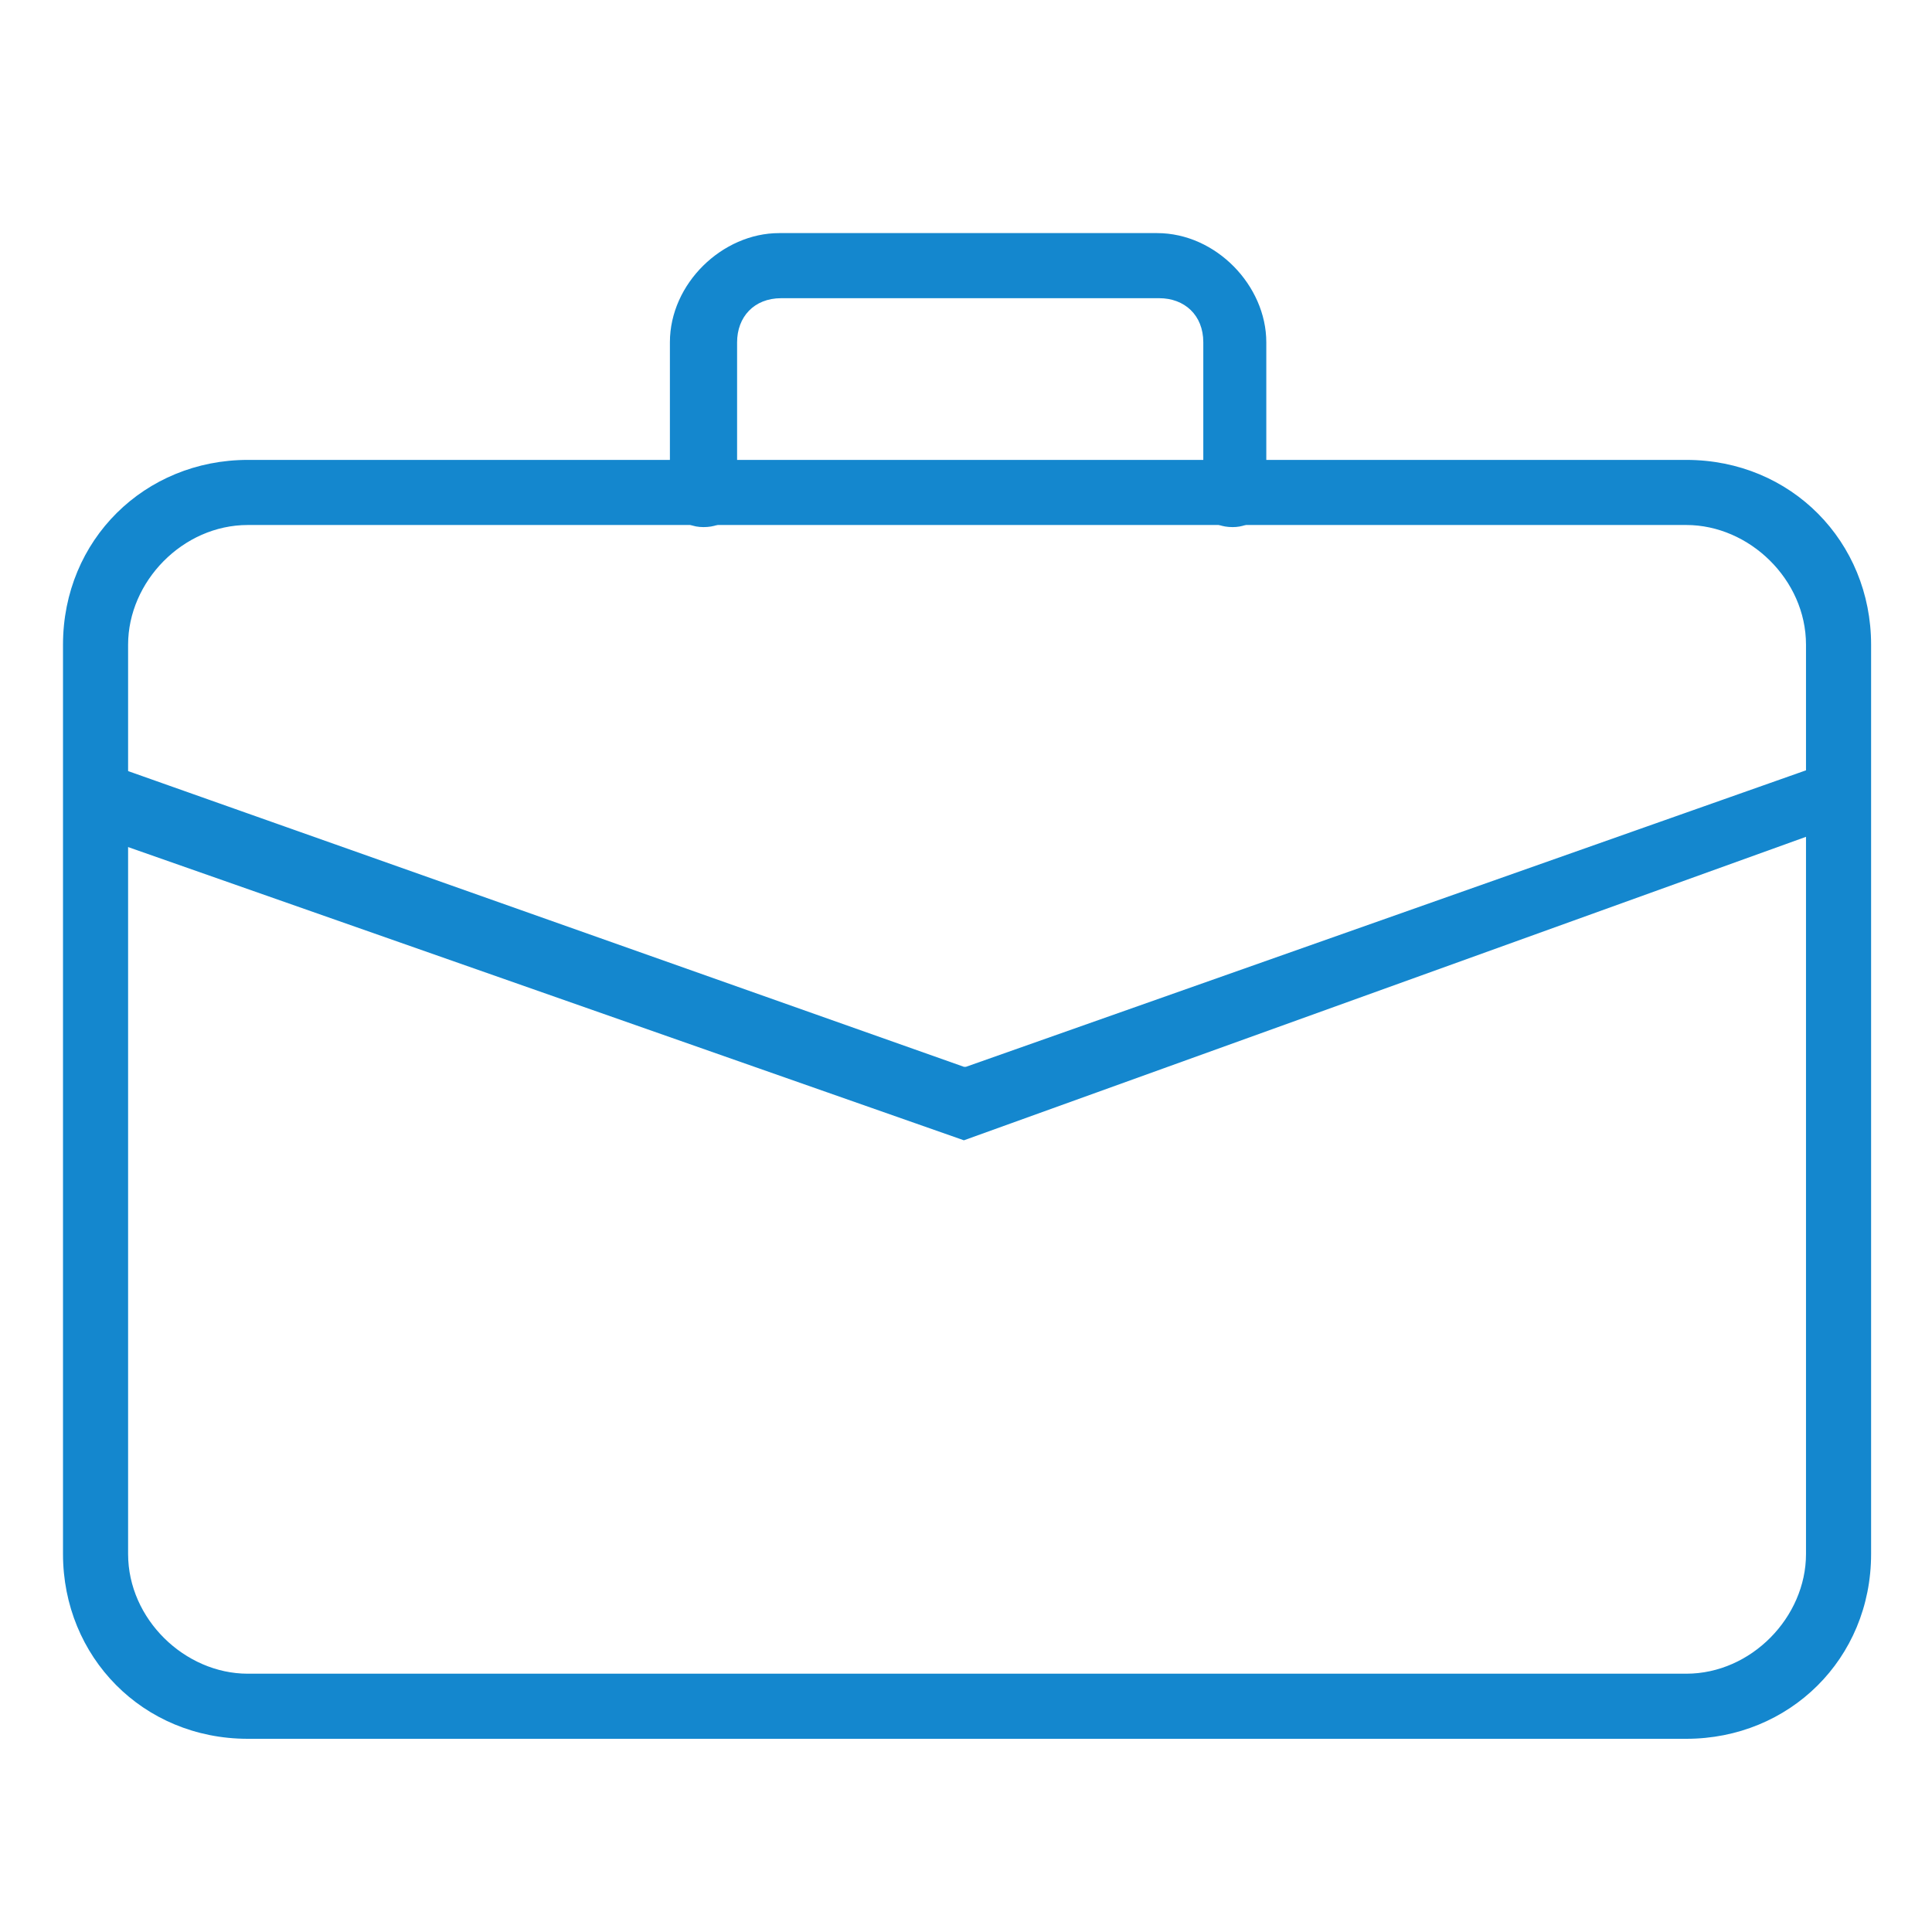
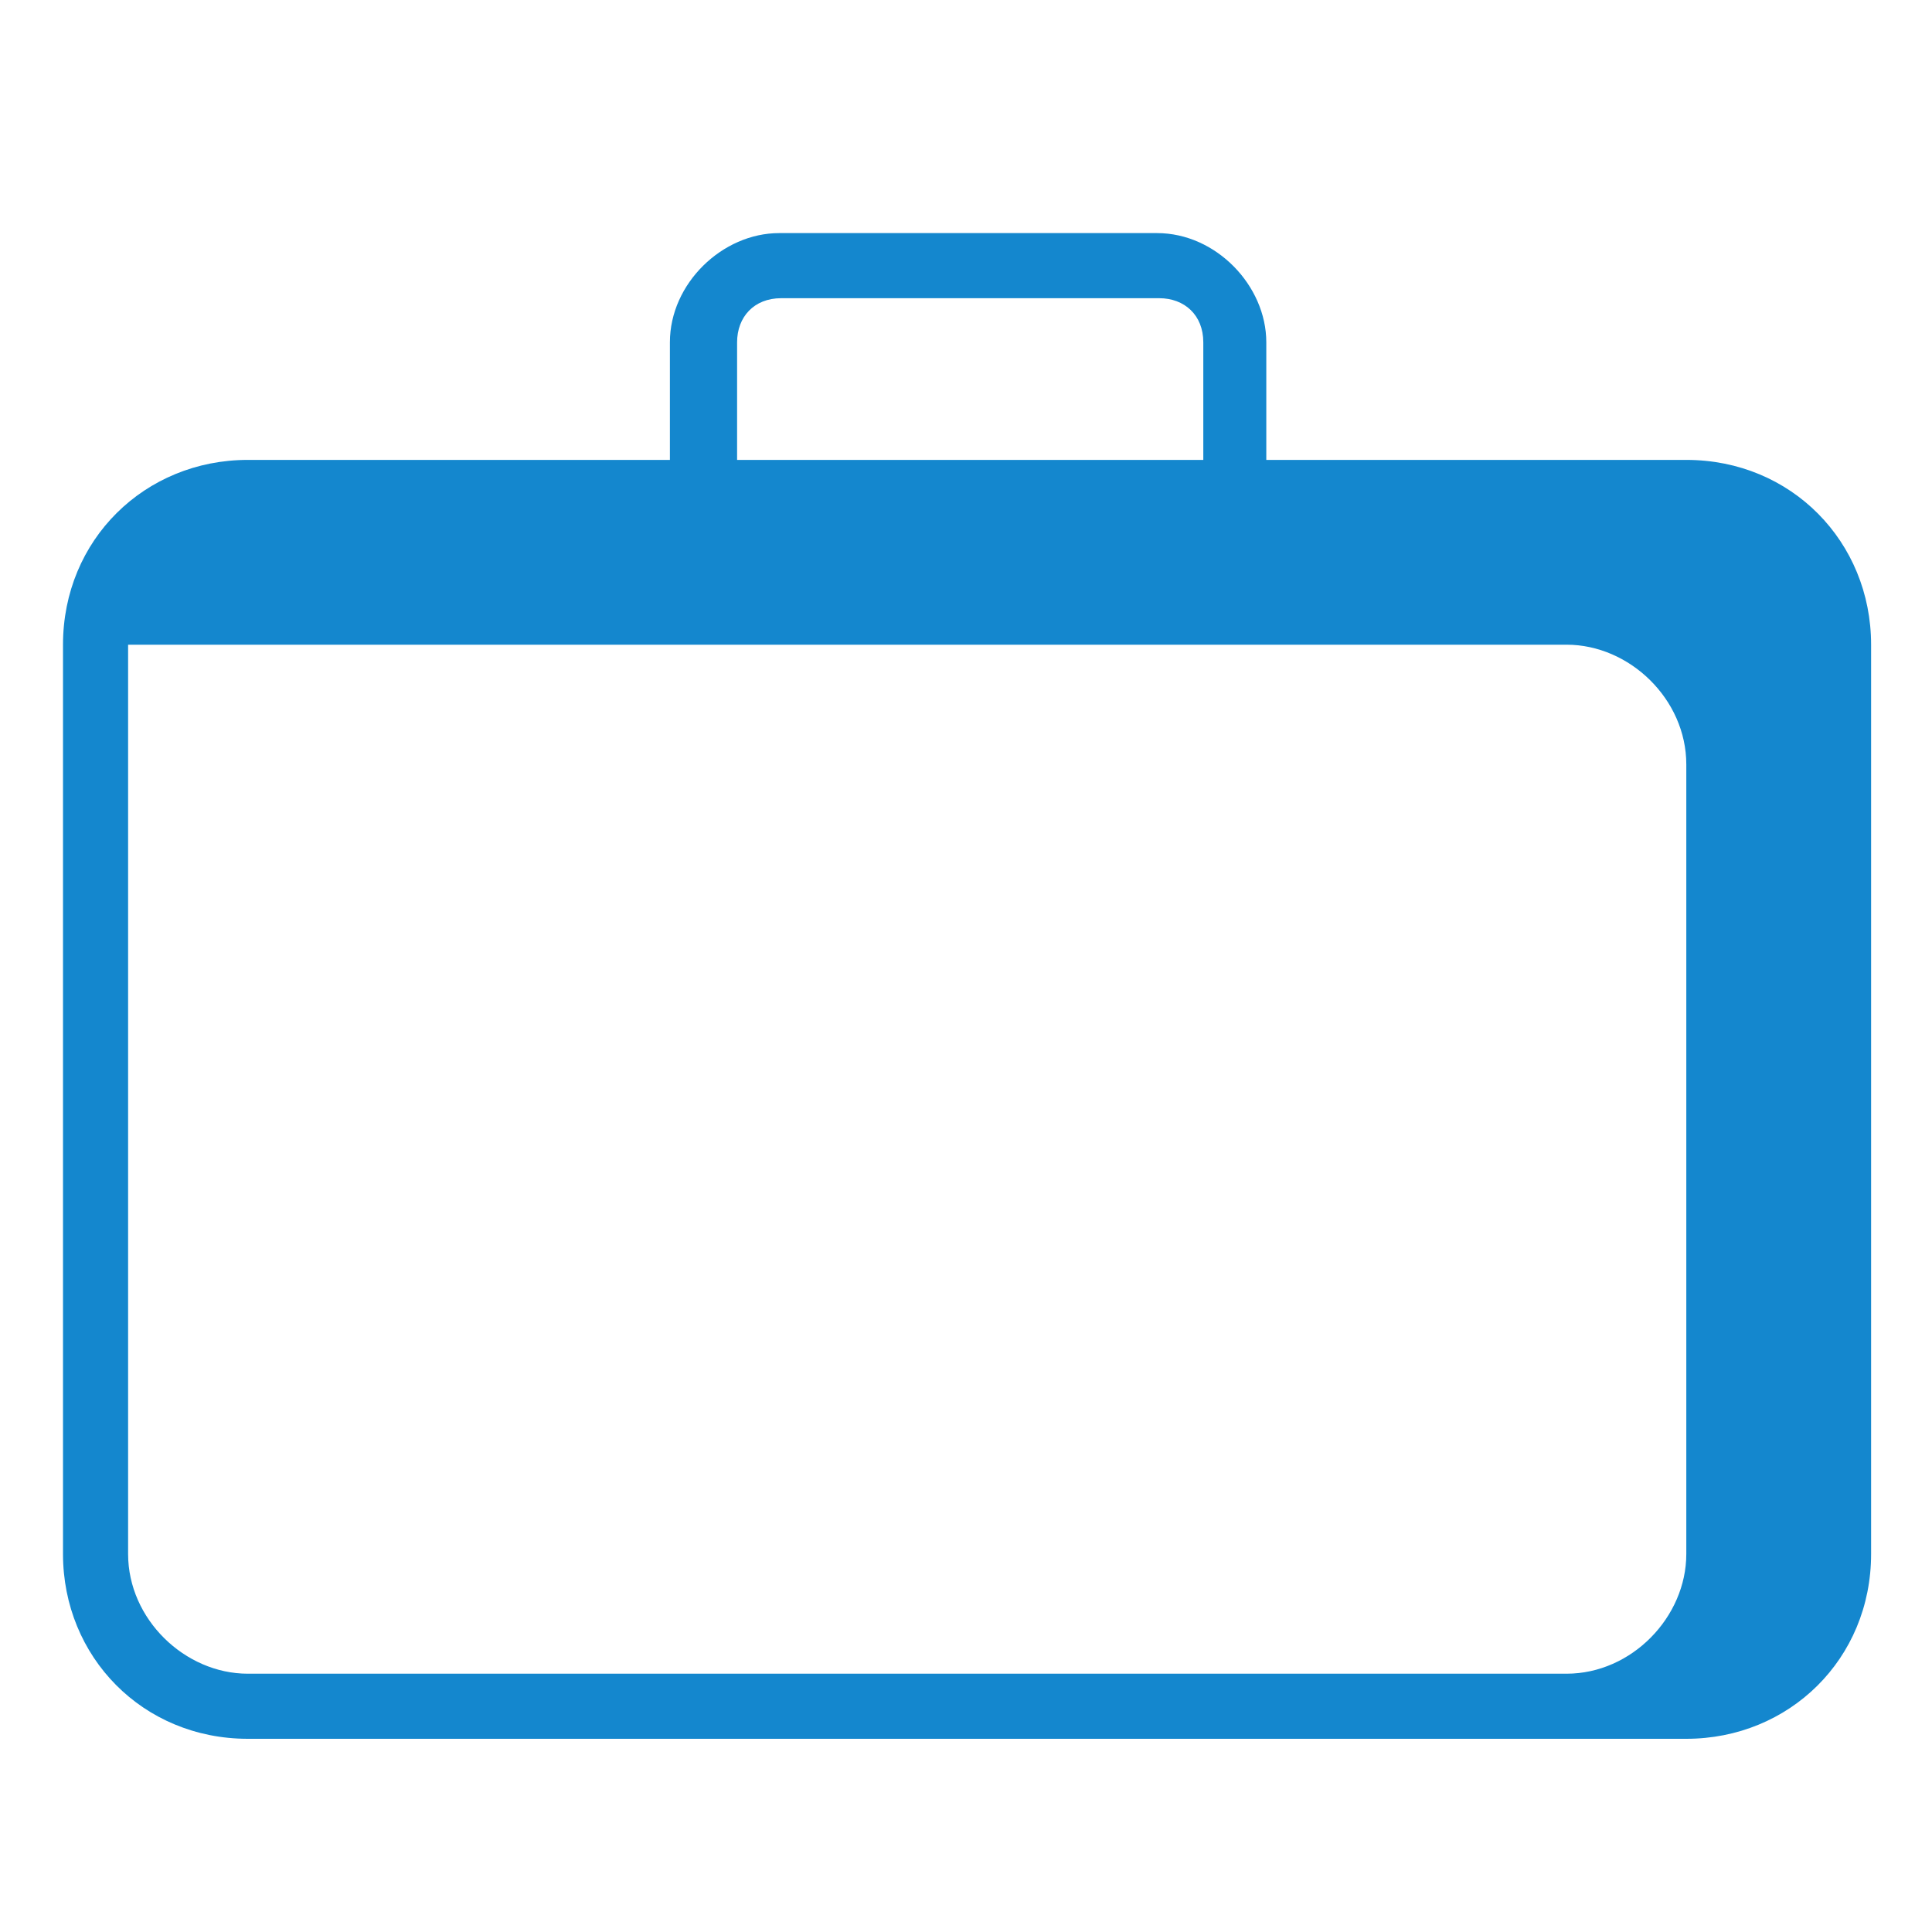
<svg xmlns="http://www.w3.org/2000/svg" version="1.1" id="Layer_1" x="0px" y="0px" viewBox="0 0 92 92" style="enable-background:new 0 0 92 92;" xml:space="preserve">
  <style type="text/css">
	.st0{fill:#1487CE;}
</style>
-   <path class="st0" d="M3,74c0,4.9,3.8,8.8,8.8,8.8h68.5c4.9,0,8.8-3.8,8.8-8.8V30.7c0-4.9-3.8-8.8-8.8-8.8H11.8  c-4.9,0-8.8,3.8-8.8,8.8V74z M6.1,30.7c0-3,2.6-5.7,5.7-5.7h68.5c3,0,5.7,2.6,5.7,5.7V74c0,3-2.6,5.7-5.7,5.7H11.8  c-3,0-5.7-2.6-5.7-5.7V30.7z" />
+   <path class="st0" d="M3,74c0,4.9,3.8,8.8,8.8,8.8h68.5c4.9,0,8.8-3.8,8.8-8.8V30.7c0-4.9-3.8-8.8-8.8-8.8H11.8  c-4.9,0-8.8,3.8-8.8,8.8V74z M6.1,30.7h68.5c3,0,5.7,2.6,5.7,5.7V74c0,3-2.6,5.7-5.7,5.7H11.8  c-3,0-5.7-2.6-5.7-5.7V30.7z" />
  <path class="st0" d="M58.7,25.1c0.9,0,1.6-0.6,1.6-1.6v-7.2c0-2.7-2.4-5.2-5.2-5.2h-18c-2.7,0-5.2,2.4-5.2,5.2v7.2  c0,0.9,0.6,1.6,1.6,1.6s1.6-0.6,1.6-1.6v-7.2c0-1.2,0.8-2.1,2.1-2.1h18c1.2,0,2.1,0.8,2.1,2.1v7.2C57.1,24.5,57.7,25.1,58.7,25.1z" />
-   <path class="st0" d="M88.7,38.5c0.1-0.3,0.1-0.7,0-1.2c-0.2-0.5-0.4-0.8-0.7-0.9c-0.3-0.1-0.7-0.1-1.2,0L46,50.8h-0.1L5.2,36.4  c-1-0.3-0.9,0.4-1.2,1c-0.3,0.9-0.6,1.9,0,2.2l41.9,14.7l41.9-15.1C88.3,39,88.6,38.8,88.7,38.5z" />
</svg>